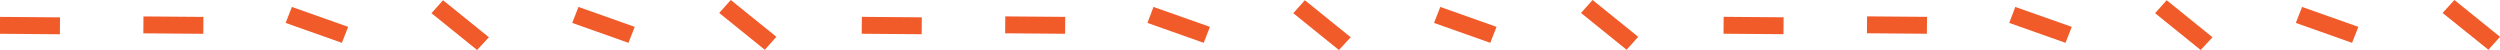
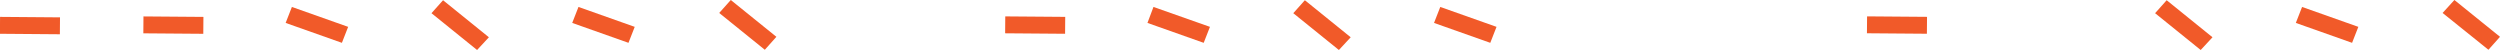
<svg xmlns="http://www.w3.org/2000/svg" version="1.1" id="Layer_1" x="0px" y="0px" viewBox="0 0 1080 21.6" style="enable-background:new 0 0 1080 21.6;" xml:space="preserve">
  <style type="text/css">
	.st0{fill:#F15A29;}
</style>
  <g>
    <g>
-       <rect x="753.9" y="-2" transform="matrix(7.929959e-03 -1 1 7.929959e-03 740.586 768.483)" class="st0" width="7.3" height="25.9" />
      <rect x="815.9" y="-2.1" transform="matrix(7.929959e-03 -1 1 7.929959e-03 802.148 830.287)" class="st0" width="7.3" height="25.9" />
-       <polygon class="st0" points="895,11.6 892.3,18.5 868,9.9 870.6,3   " />
      <polygon class="st0" points="955.8,16.1 950.7,21.6 931,5.7 936,0.1   " />
      <polygon class="st0" points="1018.8,11.6 1016.1,18.5 991.8,9.9 994.5,3   " />
      <polygon class="st0" points="1080,15.9 1075,21.5 1055.2,5.6 1060.3,0   " />
    </g>
    <g>
-       <rect x="381.6" y="-2" transform="matrix(7.929959e-03 -1 1 7.929959e-03 371.24 396.196)" class="st0" width="7.3" height="25.9" />
      <rect x="443.6" y="-2.1" transform="matrix(7.929959e-03 -1 1 7.929959e-03 432.802 458)" class="st0" width="7.3" height="25.9" />
      <polygon class="st0" points="522.7,11.6 520,18.5 495.7,9.9 498.3,3   " />
      <polygon class="st0" points="583.5,16.1 578.4,21.6 558.7,5.7 563.7,0.1   " />
      <polygon class="st0" points="646.5,11.6 643.8,18.5 619.5,9.9 622.2,3   " />
-       <polygon class="st0" points="707.7,15.9 702.7,21.5 683,5.6 688,0   " />
    </g>
    <g>
      <rect x="9.3" y="-2" transform="matrix(7.929959e-03 -1 1 7.929959e-03 1.893 23.909)" class="st0" width="7.3" height="25.9" />
      <rect x="71.3" y="-2.1" transform="matrix(7.929959e-03 -1 1 7.929959e-03 63.455 85.713)" class="st0" width="7.3" height="25.9" />
      <polygon class="st0" points="150.4,11.6 147.7,18.5 123.4,9.9 126.1,3   " />
      <polygon class="st0" points="211.2,16.1 206.1,21.6 186.4,5.7 191.4,0.1   " />
      <polygon class="st0" points="274.2,11.6 271.5,18.5 247.2,9.9 249.9,3   " />
      <polygon class="st0" points="335.4,15.9 330.4,21.5 310.7,5.6 315.7,0   " />
    </g>
  </g>
</svg>